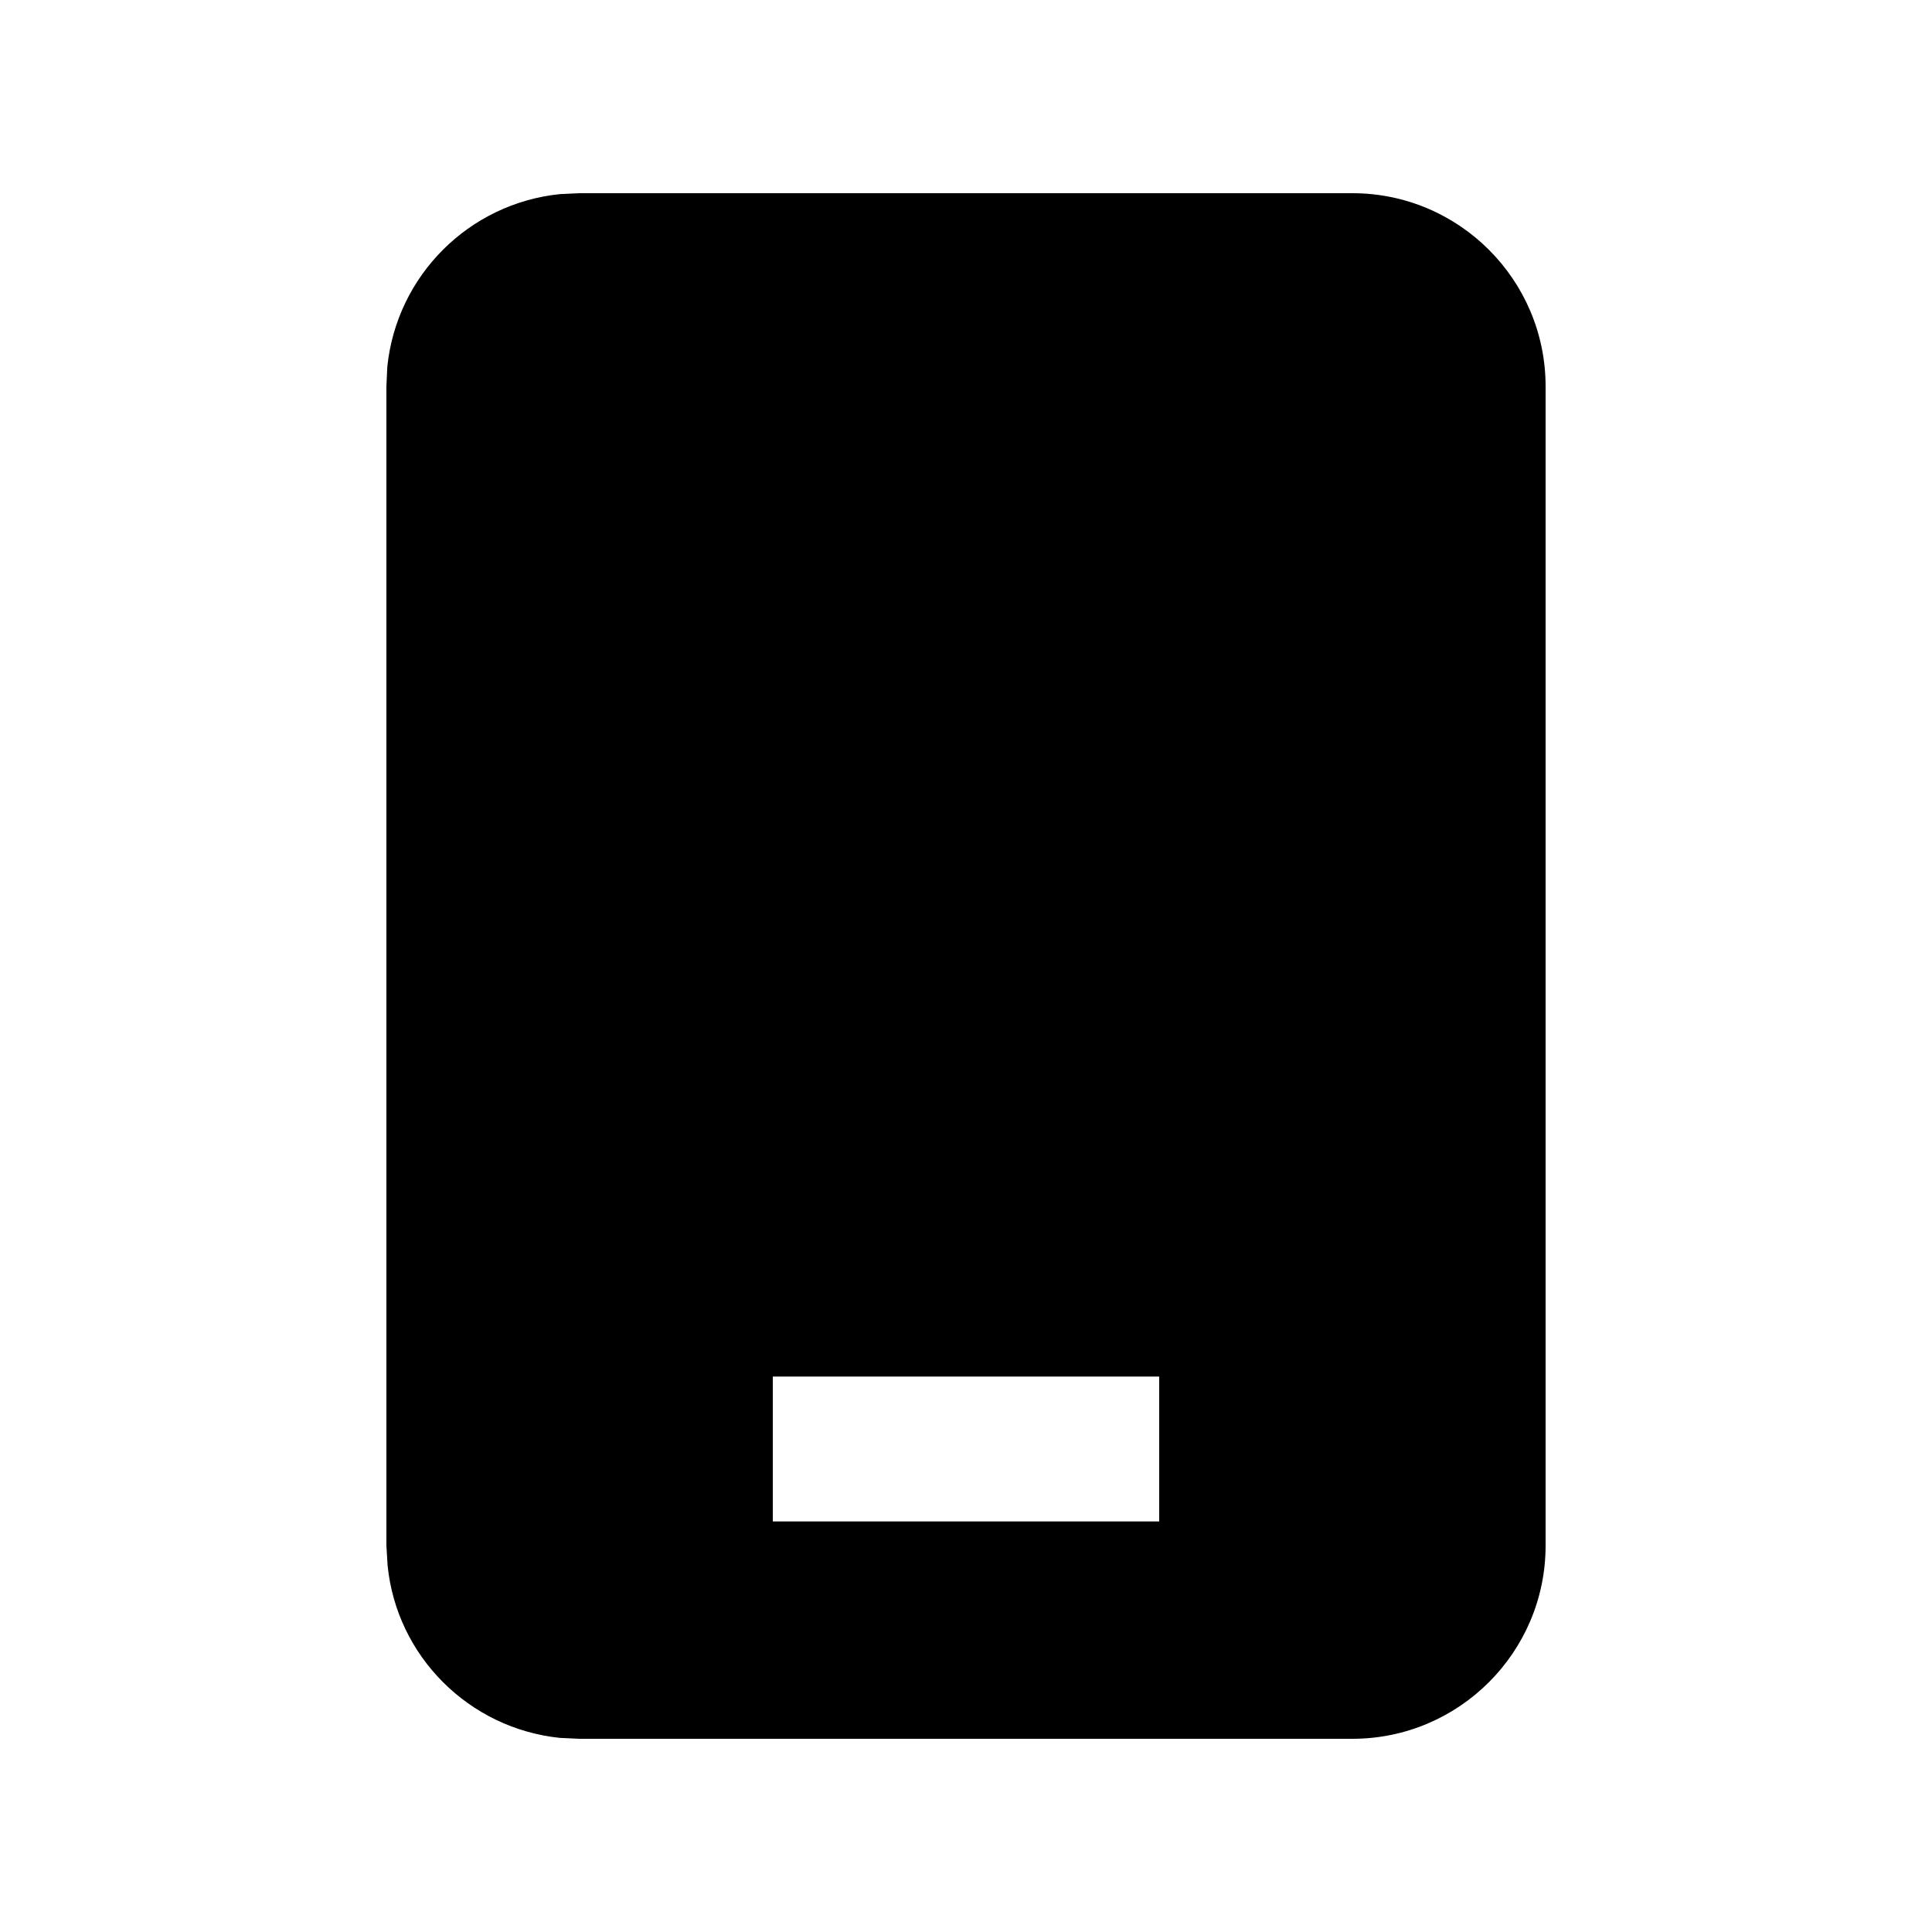
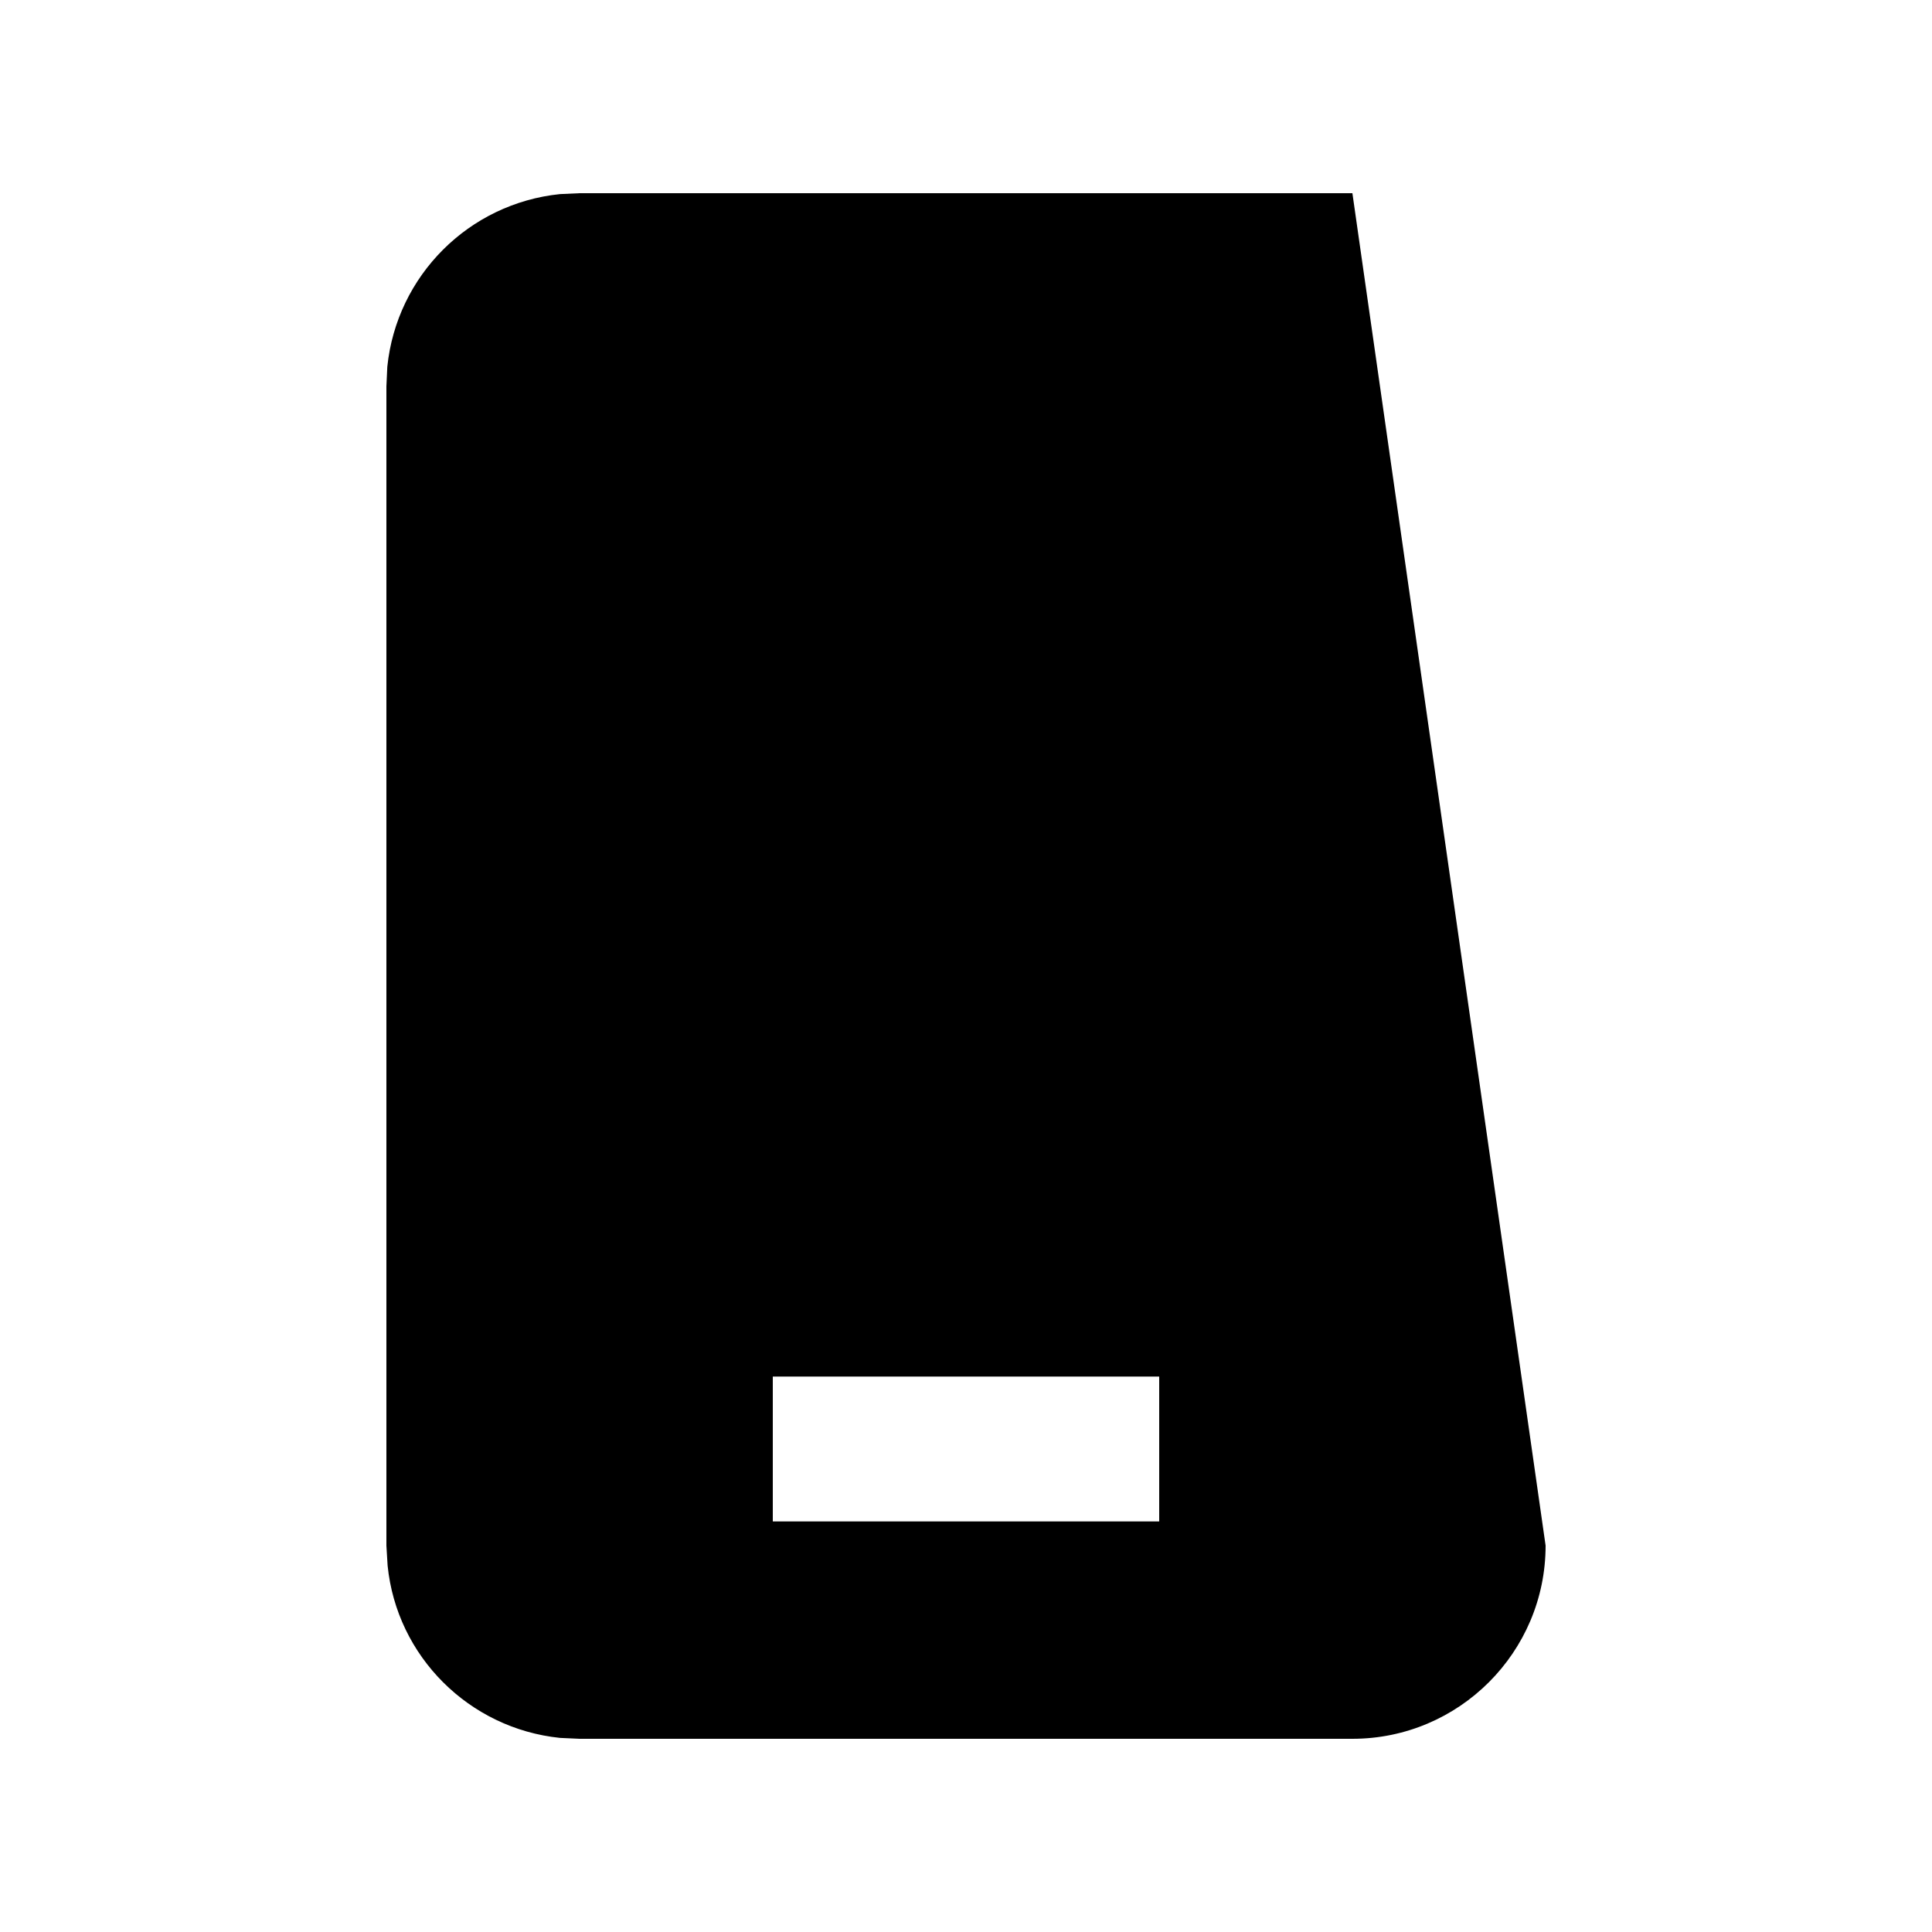
<svg xmlns="http://www.w3.org/2000/svg" viewBox="0 0 640 640">
-   <path fill="currentColor" d="M448 64C483.3 64 512 92.7 512 128L512 512C512 547.3 483.3 576 448 576L192 576L185.5 575.7C155.4 572.6 131.4 548.7 128.4 518.6L128 512L128 128L128.3 121.5C131.4 91.3 155.3 67.4 185.5 64.3L192 64L448 64zM256 456L256 504L384 504L384 456L256 456z" />
+   <path fill="currentColor" d="M448 64L512 512C512 547.3 483.3 576 448 576L192 576L185.5 575.7C155.4 572.6 131.4 548.7 128.4 518.6L128 512L128 128L128.3 121.5C131.4 91.3 155.3 67.4 185.5 64.3L192 64L448 64zM256 456L256 504L384 504L384 456L256 456z" />
</svg>